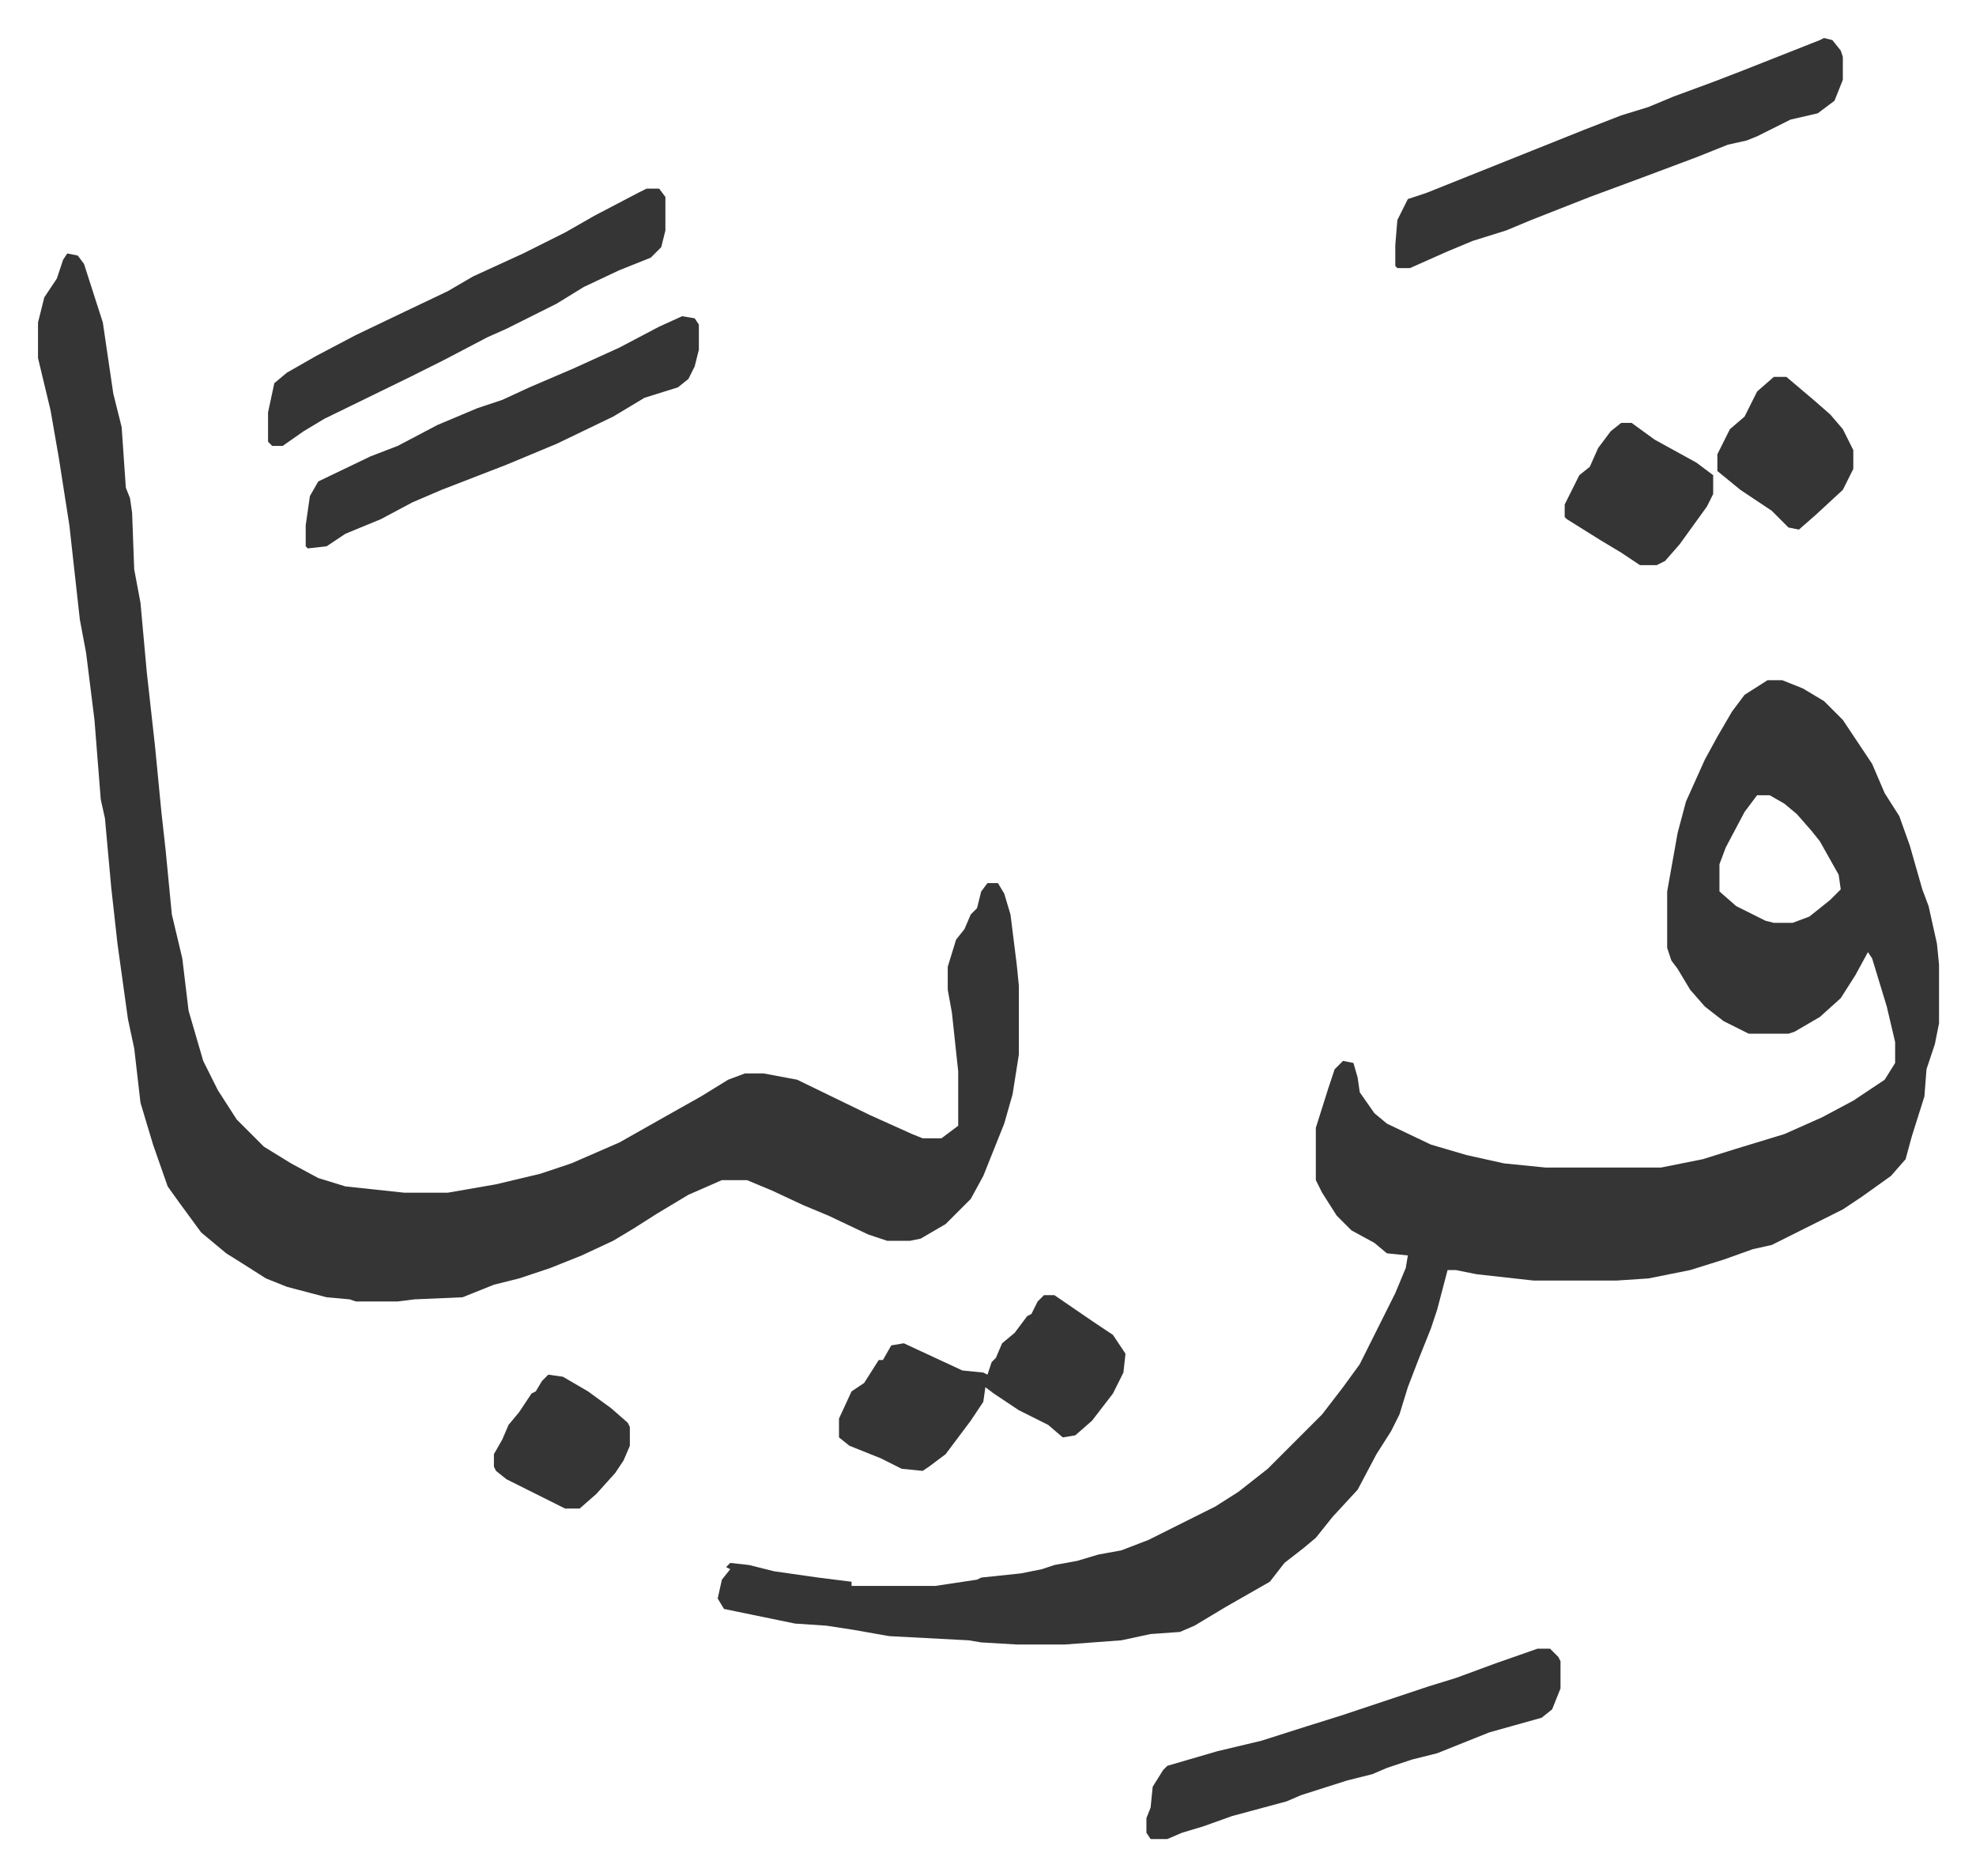
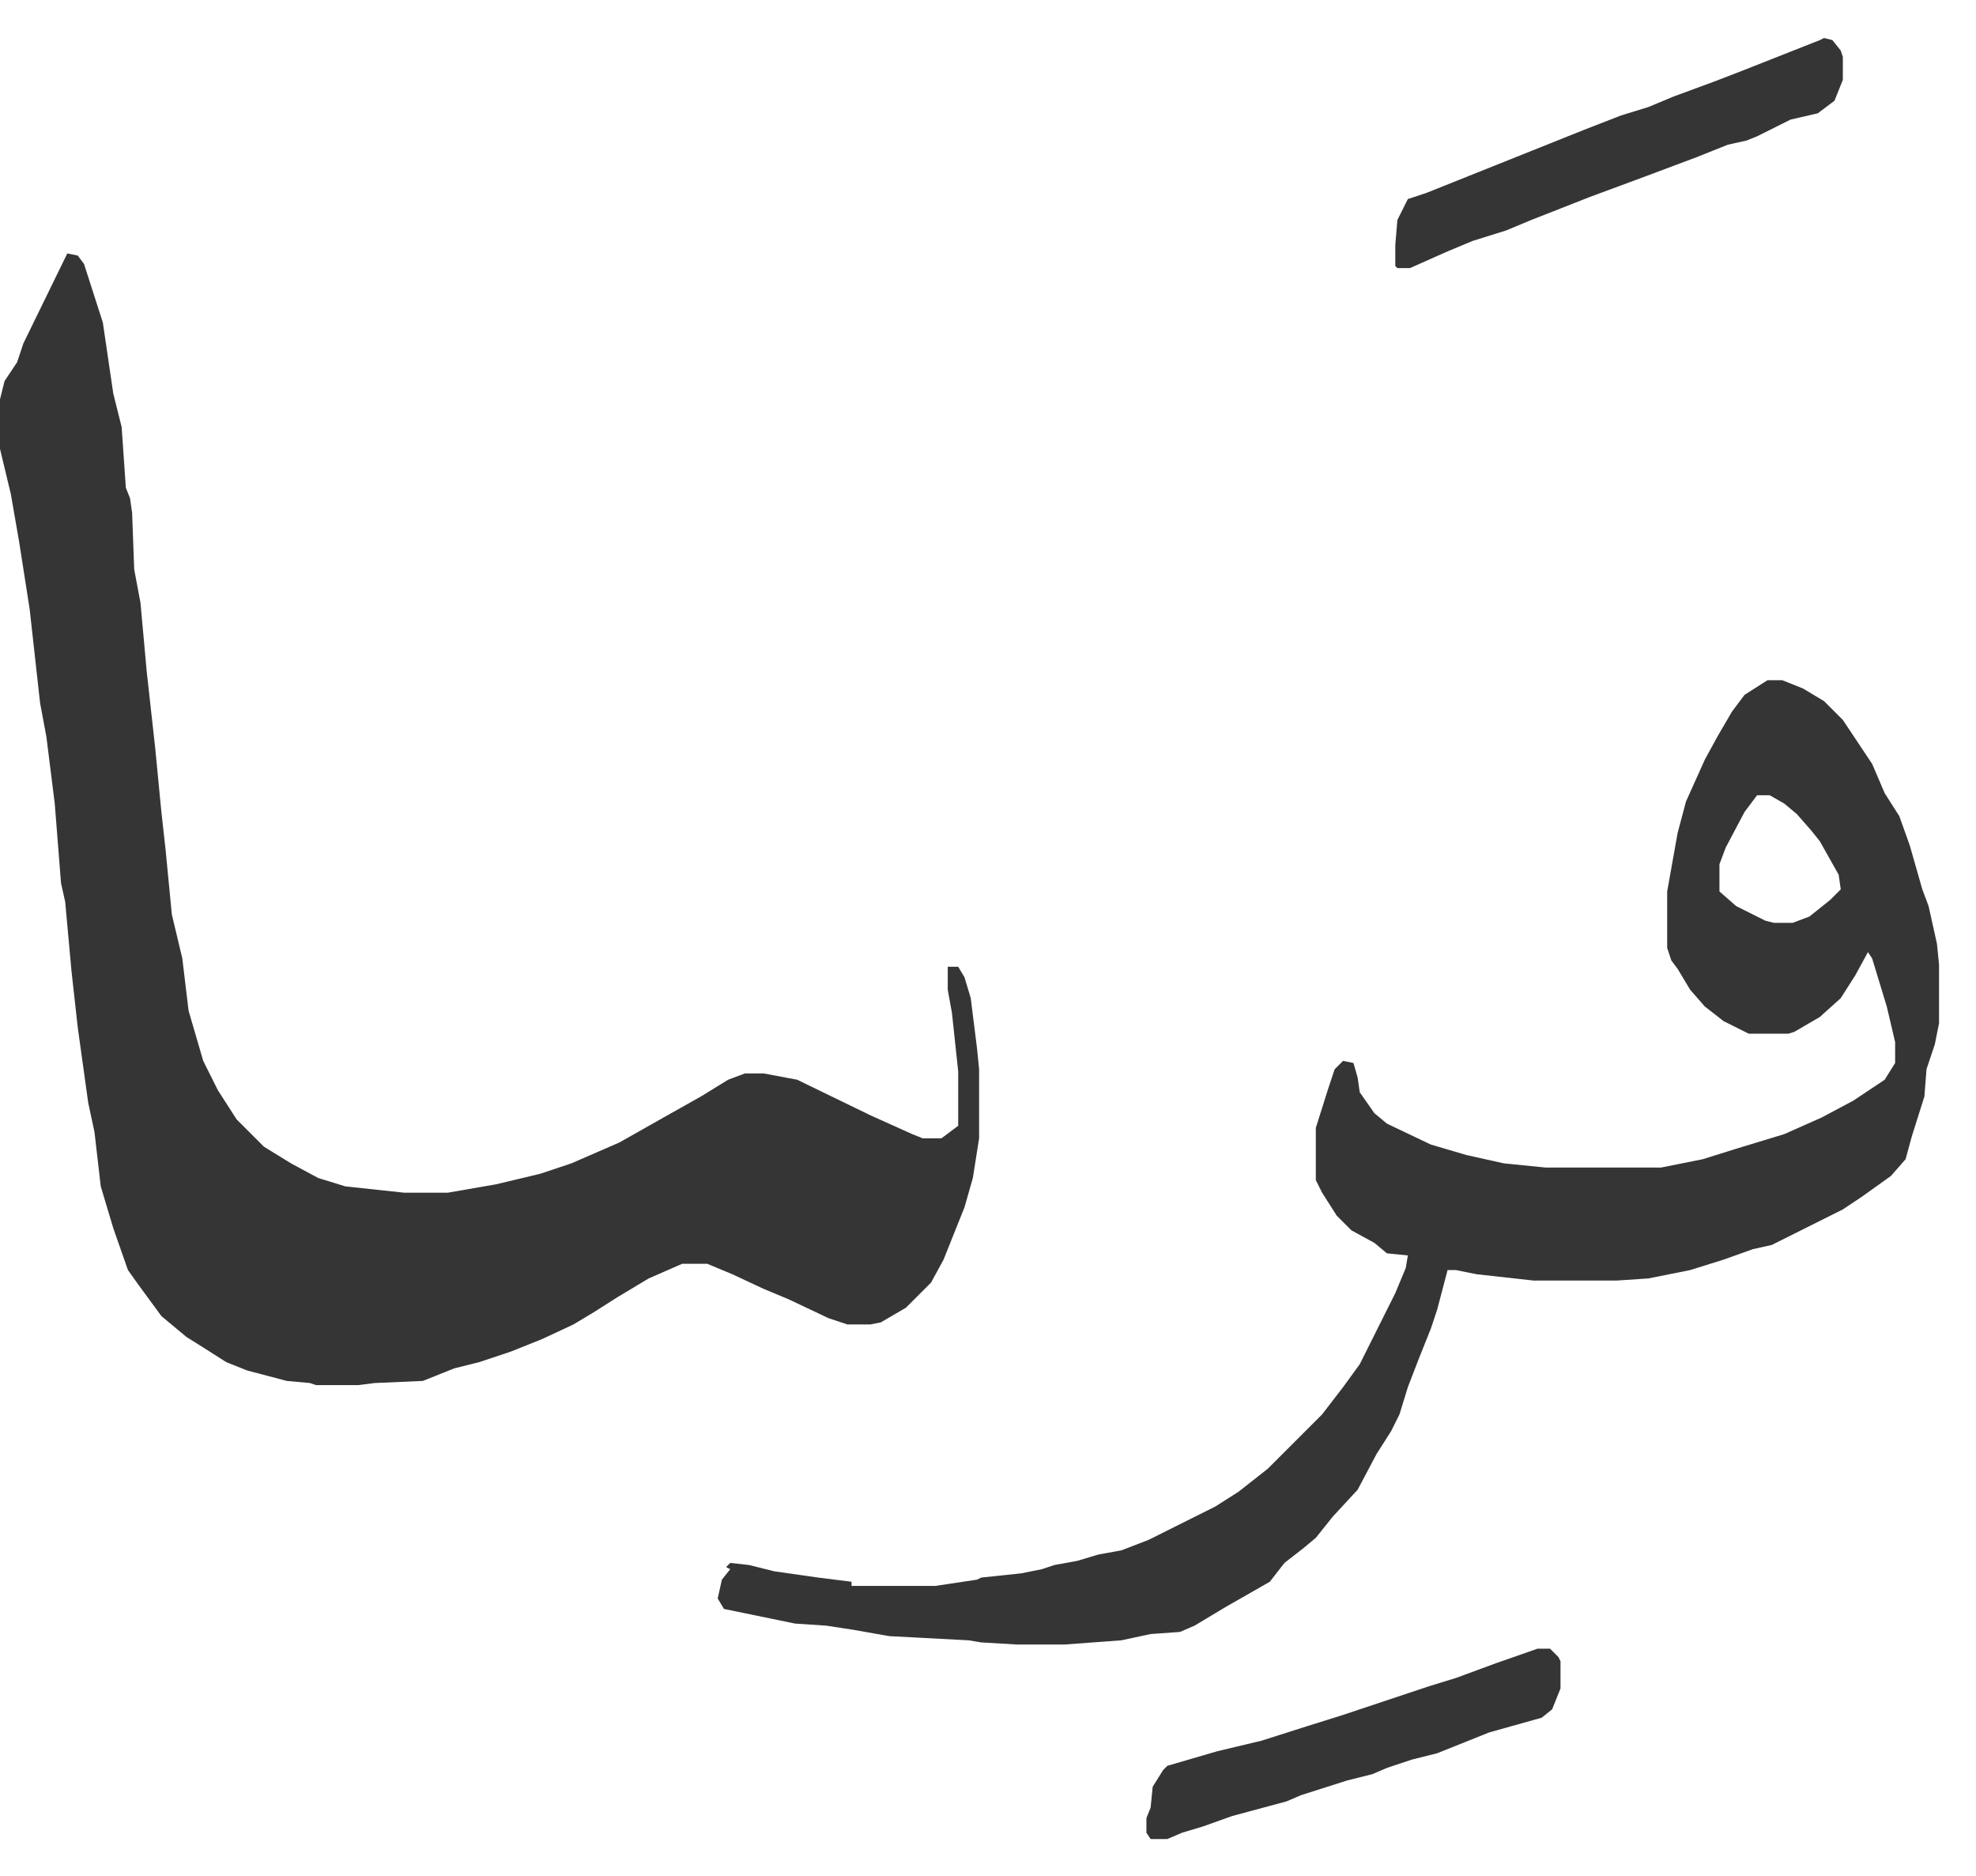
<svg xmlns="http://www.w3.org/2000/svg" role="img" viewBox="-18.17 363.83 944.84 896.84">
-   <path fill="#353535" id="rule_normal" d="M827 689h7l10 4 10 6 9 9 14 21 6 14 7 11 5 14 6 21 3 8 4 18 1 10v28l-2 10-4 12-1 13-6 19-3 11-7 8-14 10-9 6-10 5-16 8-8 4-9 2-14 5-16 5-20 4-15 1h-40l-27-3-10-2h-4l-5 19-3 9-6 15-5 13-4 13-4 8-7 11-9 17-12 13-8 10-6 5-9 7-7 9-21 12-15 9-7 3-14 1-14 3-27 2h-23l-17-1-6-1-38-2-17-3-13-2-15-1-34-7-3-5 2-9 4-5-2-1 2-2 9 1 12 3 21 3 16 2v2h40l20-3 2-1 19-2 10-2 6-2 11-2 10-3 11-2 13-5 32-16 11-7 14-11 26-26 10-13 8-11 11-22 6-12 5-12 1-6-10-1-6-5-11-6-7-7-7-11-3-6v-25l6-19 3-9 4-4 5 1 2 7 1 7 7 10 6 5 21 10 17 5 18 4 20 2h55l20-4 16-5 23-7 18-8 15-8 15-10 5-8v-10l-4-17-7-23-2-3-6 11-7 11-10 9-12 7-3 1h-19l-12-6-9-7-7-8-6-10-3-4-2-6v-27l5-28 4-15 9-20 6-11 7-12 6-8zm-5 55l-6 8-9 17-3 8v13l8 7 14 7 4 1h9l8-3 10-8 5-5-1-7-9-16-4-5-7-8-6-5-7-4zM14 485l5 1 3 4 9 28 5 34 4 16 2 29 2 5 1 7 1 27 3 16 3 33 4 36 3 31 2 18 3 31 5 21 3 25 7 24 7 14 9 14 8 8 5 5 13 8 13 7 13 4 28 3h21l23-4 21-5 15-5 23-10 23-13 16-9 13-8 8-3h9l16 3 35 17 20 9 5 2h9l8-6v-26l-3-28-2-11v-11l4-13 4-5 3-7 3-3 2-8 3-4h5l3 5 3 10 3 24 1 10v33l-3 19-4 14-10 25-6 11-12 12-12 7-5 1h-11l-9-3-19-9-12-5-15-7-12-5h-12l-16 7-15 9-11 7-10 6-15 7-15 6-15 5-12 3-15 6-23 1-8 1h-20l-3-1-11-1-19-5-10-4-11-7-8-5-12-10-11-15-5-7-7-20-3-10-3-10-3-26-3-14-5-36-3-27-3-33-2-9-3-38-4-32-3-16-5-45-5-32-4-23-6-25v-17l3-12 6-9 3-9zm840-103l4 1 4 5 1 3v11l-4 10-8 6-13 3-16 8-5 2-9 2-15 6-24 9-27 10-28 11-12 5-16 5-12 5-18 8h-6l-1-1v-10l1-12 5-10 9-3 15-6 35-14 25-10 18-7 13-4 12-5 19-7 13-5 38-15zm-137 770h6l4 4 1 2v13l-4 10-5 4-25 7-25 10-12 3-12 4-7 3-12 3-22 7-7 3-26 7-14 5-10 3-7 3h-8l-2-3v-7l2-5 1-10 5-8 2-2 24-7 21-5 22-7 16-5 42-14 13-4 19-7z" />
-   <path fill="#353535" id="rule_normal" d="M291 454h6l3 4v16l-2 8-5 5-15 6-17 8-13 8-16 8-8 4-9 4-21 11-16 8-41 20-10 6-10 7h-5l-2-2v-14l3-14 6-5 14-8 19-10 23-11 21-10 12-7 24-11 20-10 14-8 21-11zm17 61l6 1 2 3v12l-2 8-3 6-5 4-16 5-15 9-27 13-24 10-31 12-14 6-15 8-17 7-9 6-9 1-1-1v-10l2-14 4-7 25-12 13-5 19-10 19-8 12-4 13-6 21-9 22-10 19-10zm173 468h5l19 13 9 6 6 9-1 9-5 10-10 13-8 7-6 1-7-6-14-7-12-8-4-3-1 7-6 9-12 16-8 6-3 2-10-1-10-5-15-6-5-4v-9l6-13 6-4 7-11h2l4-7 6-1 28 13 10 1 2 1 2-6 2-2 3-7 6-5 6-8 2-1 3-6zm276-417h5l11 8 20 11 8 6v9l-3 6-13 18-7 8-4 2h-8l-9-6-10-6-16-10-1-1v-6l7-14 5-4 4-9 6-8zm73-22h6l13 11 8 7 6 7 5 10v9l-5 10-13 12-8 7-5-1-8-8-15-10-11-9v-8l6-12 7-6 6-12zm-586 477l7 1 12 7 11 8 8 7 1 2v9l-3 7-4 6-9 10-8 7h-7l-16-8-12-6-5-4-1-2v-6l4-7 3-7 5-6 6-9 2-1 3-5z" />
+   <path fill="#353535" id="rule_normal" d="M827 689h7l10 4 10 6 9 9 14 21 6 14 7 11 5 14 6 21 3 8 4 18 1 10v28l-2 10-4 12-1 13-6 19-3 11-7 8-14 10-9 6-10 5-16 8-8 4-9 2-14 5-16 5-20 4-15 1h-40l-27-3-10-2h-4l-5 19-3 9-6 15-5 13-4 13-4 8-7 11-9 17-12 13-8 10-6 5-9 7-7 9-21 12-15 9-7 3-14 1-14 3-27 2h-23l-17-1-6-1-38-2-17-3-13-2-15-1-34-7-3-5 2-9 4-5-2-1 2-2 9 1 12 3 21 3 16 2v2h40l20-3 2-1 19-2 10-2 6-2 11-2 10-3 11-2 13-5 32-16 11-7 14-11 26-26 10-13 8-11 11-22 6-12 5-12 1-6-10-1-6-5-11-6-7-7-7-11-3-6v-25l6-19 3-9 4-4 5 1 2 7 1 7 7 10 6 5 21 10 17 5 18 4 20 2h55l20-4 16-5 23-7 18-8 15-8 15-10 5-8v-10l-4-17-7-23-2-3-6 11-7 11-10 9-12 7-3 1h-19l-12-6-9-7-7-8-6-10-3-4-2-6v-27l5-28 4-15 9-20 6-11 7-12 6-8zm-5 55l-6 8-9 17-3 8v13l8 7 14 7 4 1h9l8-3 10-8 5-5-1-7-9-16-4-5-7-8-6-5-7-4zM14 485l5 1 3 4 9 28 5 34 4 16 2 29 2 5 1 7 1 27 3 16 3 33 4 36 3 31 2 18 3 31 5 21 3 25 7 24 7 14 9 14 8 8 5 5 13 8 13 7 13 4 28 3h21l23-4 21-5 15-5 23-10 23-13 16-9 13-8 8-3h9l16 3 35 17 20 9 5 2h9l8-6v-26l-3-28-2-11v-11h5l3 5 3 10 3 24 1 10v33l-3 19-4 14-10 25-6 11-12 12-12 7-5 1h-11l-9-3-19-9-12-5-15-7-12-5h-12l-16 7-15 9-11 7-10 6-15 7-15 6-15 5-12 3-15 6-23 1-8 1h-20l-3-1-11-1-19-5-10-4-11-7-8-5-12-10-11-15-5-7-7-20-3-10-3-10-3-26-3-14-5-36-3-27-3-33-2-9-3-38-4-32-3-16-5-45-5-32-4-23-6-25v-17l3-12 6-9 3-9zm840-103l4 1 4 5 1 3v11l-4 10-8 6-13 3-16 8-5 2-9 2-15 6-24 9-27 10-28 11-12 5-16 5-12 5-18 8h-6l-1-1v-10l1-12 5-10 9-3 15-6 35-14 25-10 18-7 13-4 12-5 19-7 13-5 38-15zm-137 770h6l4 4 1 2v13l-4 10-5 4-25 7-25 10-12 3-12 4-7 3-12 3-22 7-7 3-26 7-14 5-10 3-7 3h-8l-2-3v-7l2-5 1-10 5-8 2-2 24-7 21-5 22-7 16-5 42-14 13-4 19-7z" />
</svg>